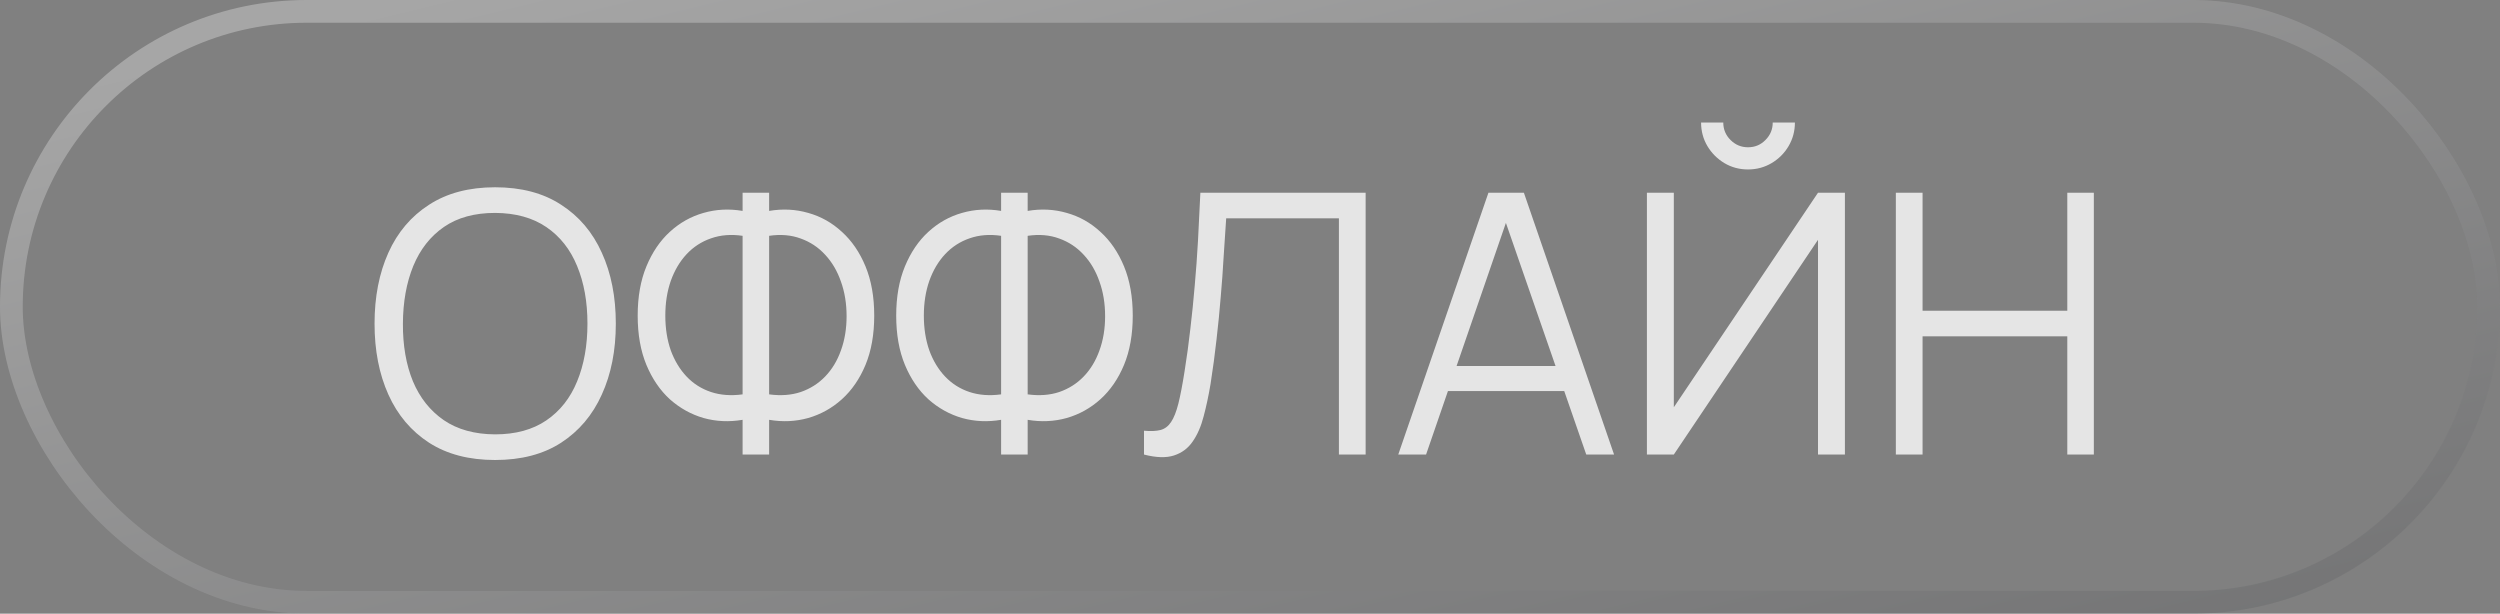
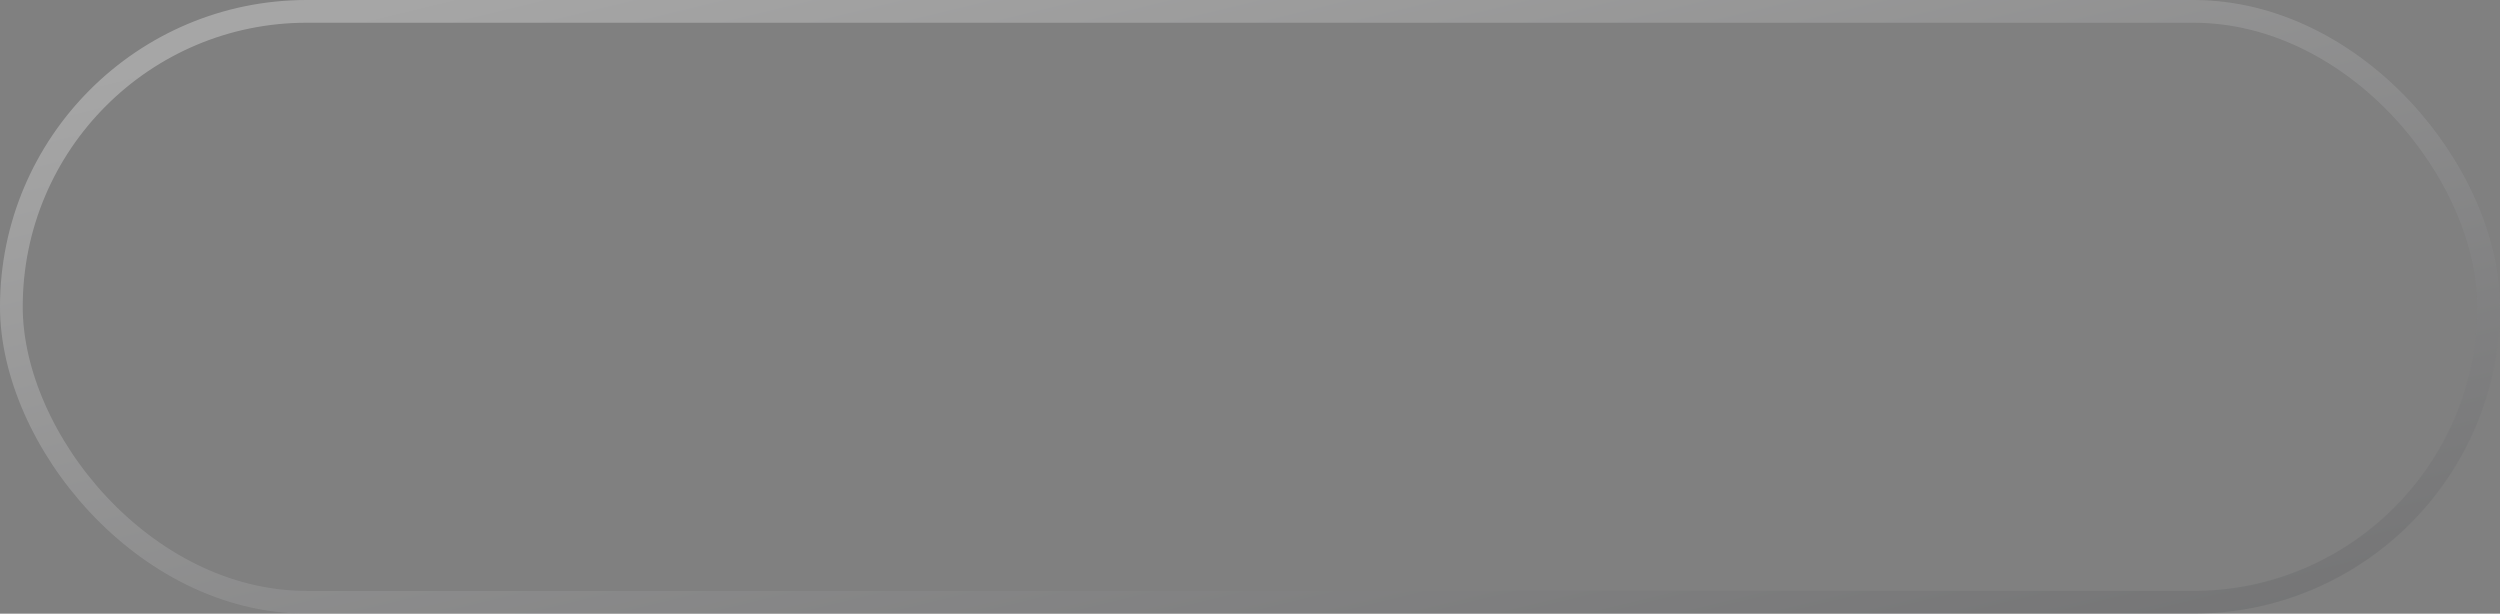
<svg xmlns="http://www.w3.org/2000/svg" width="110" height="27" viewBox="0 0 110 27" fill="none">
  <rect x="0" y="0" width="110" height="27" fill="#808080" stroke="none" />
  <rect x="0.5" y="0.5" width="109" height="26" rx="13" stroke="url(#paint0_linear_743_5268)" stroke-opacity="0.3" />
-   <path d="M21.784 20.24C20.637 20.24 19.669 19.987 18.88 19.48C18.091 18.968 17.493 18.261 17.088 17.36C16.683 16.459 16.48 15.419 16.48 14.24C16.48 13.061 16.683 12.021 17.088 11.12C17.493 10.219 18.091 9.515 18.88 9.008C19.669 8.496 20.637 8.24 21.784 8.24C22.936 8.24 23.904 8.496 24.688 9.008C25.477 9.515 26.075 10.219 26.48 11.12C26.891 12.021 27.096 13.061 27.096 14.24C27.096 15.419 26.891 16.459 26.48 17.36C26.075 18.261 25.477 18.968 24.688 19.48C23.904 19.987 22.936 20.24 21.784 20.24ZM21.784 19.112C22.685 19.112 23.437 18.907 24.04 18.496C24.643 18.085 25.093 17.515 25.392 16.784C25.696 16.048 25.848 15.2 25.848 14.24C25.848 13.28 25.696 12.435 25.392 11.704C25.093 10.973 24.643 10.403 24.04 9.992C23.437 9.581 22.685 9.373 21.784 9.368C20.883 9.368 20.133 9.573 19.536 9.984C18.939 10.395 18.488 10.968 18.184 11.704C17.885 12.435 17.733 13.28 17.728 14.24C17.723 15.2 17.869 16.045 18.168 16.776C18.472 17.501 18.925 18.072 19.528 18.488C20.131 18.899 20.883 19.107 21.784 19.112ZM32.674 20V18.472C32.082 18.573 31.509 18.547 30.954 18.392C30.405 18.232 29.912 17.957 29.474 17.568C29.042 17.173 28.698 16.669 28.442 16.056C28.186 15.437 28.058 14.715 28.058 13.888C28.058 13.061 28.186 12.339 28.442 11.72C28.698 11.101 29.042 10.595 29.474 10.2C29.912 9.8 30.405 9.523 30.954 9.368C31.509 9.208 32.082 9.179 32.674 9.28V8.48H33.842V9.28C34.434 9.179 35.008 9.208 35.562 9.368C36.117 9.523 36.61 9.8 37.042 10.2C37.48 10.595 37.826 11.101 38.082 11.72C38.338 12.339 38.466 13.061 38.466 13.888C38.466 14.715 38.338 15.437 38.082 16.056C37.826 16.669 37.48 17.173 37.042 17.568C36.61 17.957 36.117 18.232 35.562 18.392C35.008 18.547 34.434 18.573 33.842 18.472V20H32.674ZM32.674 17.352V10.376C32.167 10.301 31.703 10.339 31.282 10.488C30.866 10.632 30.509 10.864 30.21 11.184C29.912 11.504 29.68 11.896 29.514 12.36C29.354 12.819 29.274 13.328 29.274 13.888C29.274 14.448 29.354 14.957 29.514 15.416C29.68 15.869 29.912 16.253 30.21 16.568C30.509 16.883 30.866 17.109 31.282 17.248C31.703 17.387 32.167 17.421 32.674 17.352ZM33.842 17.352C34.354 17.421 34.818 17.387 35.234 17.248C35.65 17.104 36.008 16.877 36.306 16.568C36.61 16.253 36.842 15.869 37.002 15.416C37.167 14.963 37.25 14.461 37.25 13.912C37.25 13.357 37.167 12.851 37.002 12.392C36.842 11.928 36.61 11.533 36.306 11.208C36.008 10.883 35.65 10.645 35.234 10.496C34.818 10.341 34.354 10.301 33.842 10.376V17.352ZM44.049 20V18.472C43.457 18.573 42.884 18.547 42.329 18.392C41.78 18.232 41.286 17.957 40.849 17.568C40.417 17.173 40.073 16.669 39.817 16.056C39.561 15.437 39.433 14.715 39.433 13.888C39.433 13.061 39.561 12.339 39.817 11.72C40.073 11.101 40.417 10.595 40.849 10.2C41.286 9.8 41.78 9.523 42.329 9.368C42.884 9.208 43.457 9.179 44.049 9.28V8.48H45.217V9.28C45.809 9.179 46.383 9.208 46.937 9.368C47.492 9.523 47.985 9.8 48.417 10.2C48.855 10.595 49.201 11.101 49.457 11.72C49.713 12.339 49.841 13.061 49.841 13.888C49.841 14.715 49.713 15.437 49.457 16.056C49.201 16.669 48.855 17.173 48.417 17.568C47.985 17.957 47.492 18.232 46.937 18.392C46.383 18.547 45.809 18.573 45.217 18.472V20H44.049ZM44.049 17.352V10.376C43.542 10.301 43.078 10.339 42.657 10.488C42.241 10.632 41.884 10.864 41.585 11.184C41.286 11.504 41.054 11.896 40.889 12.36C40.729 12.819 40.649 13.328 40.649 13.888C40.649 14.448 40.729 14.957 40.889 15.416C41.054 15.869 41.286 16.253 41.585 16.568C41.884 16.883 42.241 17.109 42.657 17.248C43.078 17.387 43.542 17.421 44.049 17.352ZM45.217 17.352C45.729 17.421 46.193 17.387 46.609 17.248C47.025 17.104 47.383 16.877 47.681 16.568C47.985 16.253 48.217 15.869 48.377 15.416C48.542 14.963 48.625 14.461 48.625 13.912C48.625 13.357 48.542 12.851 48.377 12.392C48.217 11.928 47.985 11.533 47.681 11.208C47.383 10.883 47.025 10.645 46.609 10.496C46.193 10.341 45.729 10.301 45.217 10.376V17.352ZM50.336 20V18.952C50.629 18.979 50.872 18.968 51.064 18.92C51.256 18.867 51.41 18.749 51.528 18.568C51.65 18.387 51.757 18.117 51.848 17.76C51.938 17.397 52.029 16.925 52.12 16.344C52.221 15.715 52.306 15.088 52.376 14.464C52.45 13.84 52.514 13.208 52.568 12.568C52.626 11.923 52.674 11.261 52.712 10.584C52.749 9.907 52.784 9.205 52.816 8.48H60.088V20H58.912V9.608H53.952C53.914 10.157 53.877 10.72 53.84 11.296C53.808 11.872 53.765 12.461 53.712 13.064C53.664 13.667 53.602 14.288 53.528 14.928C53.458 15.563 53.37 16.219 53.264 16.896C53.178 17.408 53.077 17.883 52.96 18.32C52.848 18.757 52.688 19.125 52.48 19.424C52.277 19.723 52.002 19.928 51.656 20.04C51.314 20.152 50.874 20.139 50.336 20ZM61.523 20L65.491 8.48H67.051L71.019 20H69.795L66.027 9.136H66.491L62.747 20H61.523ZM63.291 17.208V16.104H69.243V17.208H63.291ZM72.464 20V8.48H73.648V17.92L79.992 8.48H81.176V20H79.992V10.552L73.648 20H72.464ZM76.912 7.456C76.533 7.456 76.186 7.363 75.872 7.176C75.562 6.989 75.314 6.741 75.128 6.432C74.941 6.117 74.848 5.771 74.848 5.392H75.824C75.824 5.691 75.93 5.947 76.144 6.16C76.357 6.373 76.613 6.48 76.912 6.48C77.216 6.48 77.472 6.373 77.68 6.16C77.893 5.947 78 5.691 78 5.392H78.976C78.976 5.771 78.882 6.117 78.696 6.432C78.514 6.741 78.266 6.989 77.952 7.176C77.637 7.363 77.29 7.456 76.912 7.456ZM83.417 20V8.48H84.593V13.672H90.961V8.48H92.129V20H90.961V14.8H84.593V20H83.417Z" fill="#E5E5E5" />
  <defs>
    <linearGradient id="paint0_linear_743_5268" x1="11" y1="2.194" x2="27.337" y2="69.534" gradientUnits="userSpaceOnUse">
      <stop stop-color="white" />
      <stop offset="0.99" stop-color="#08090E" />
    </linearGradient>
  </defs>
</svg>